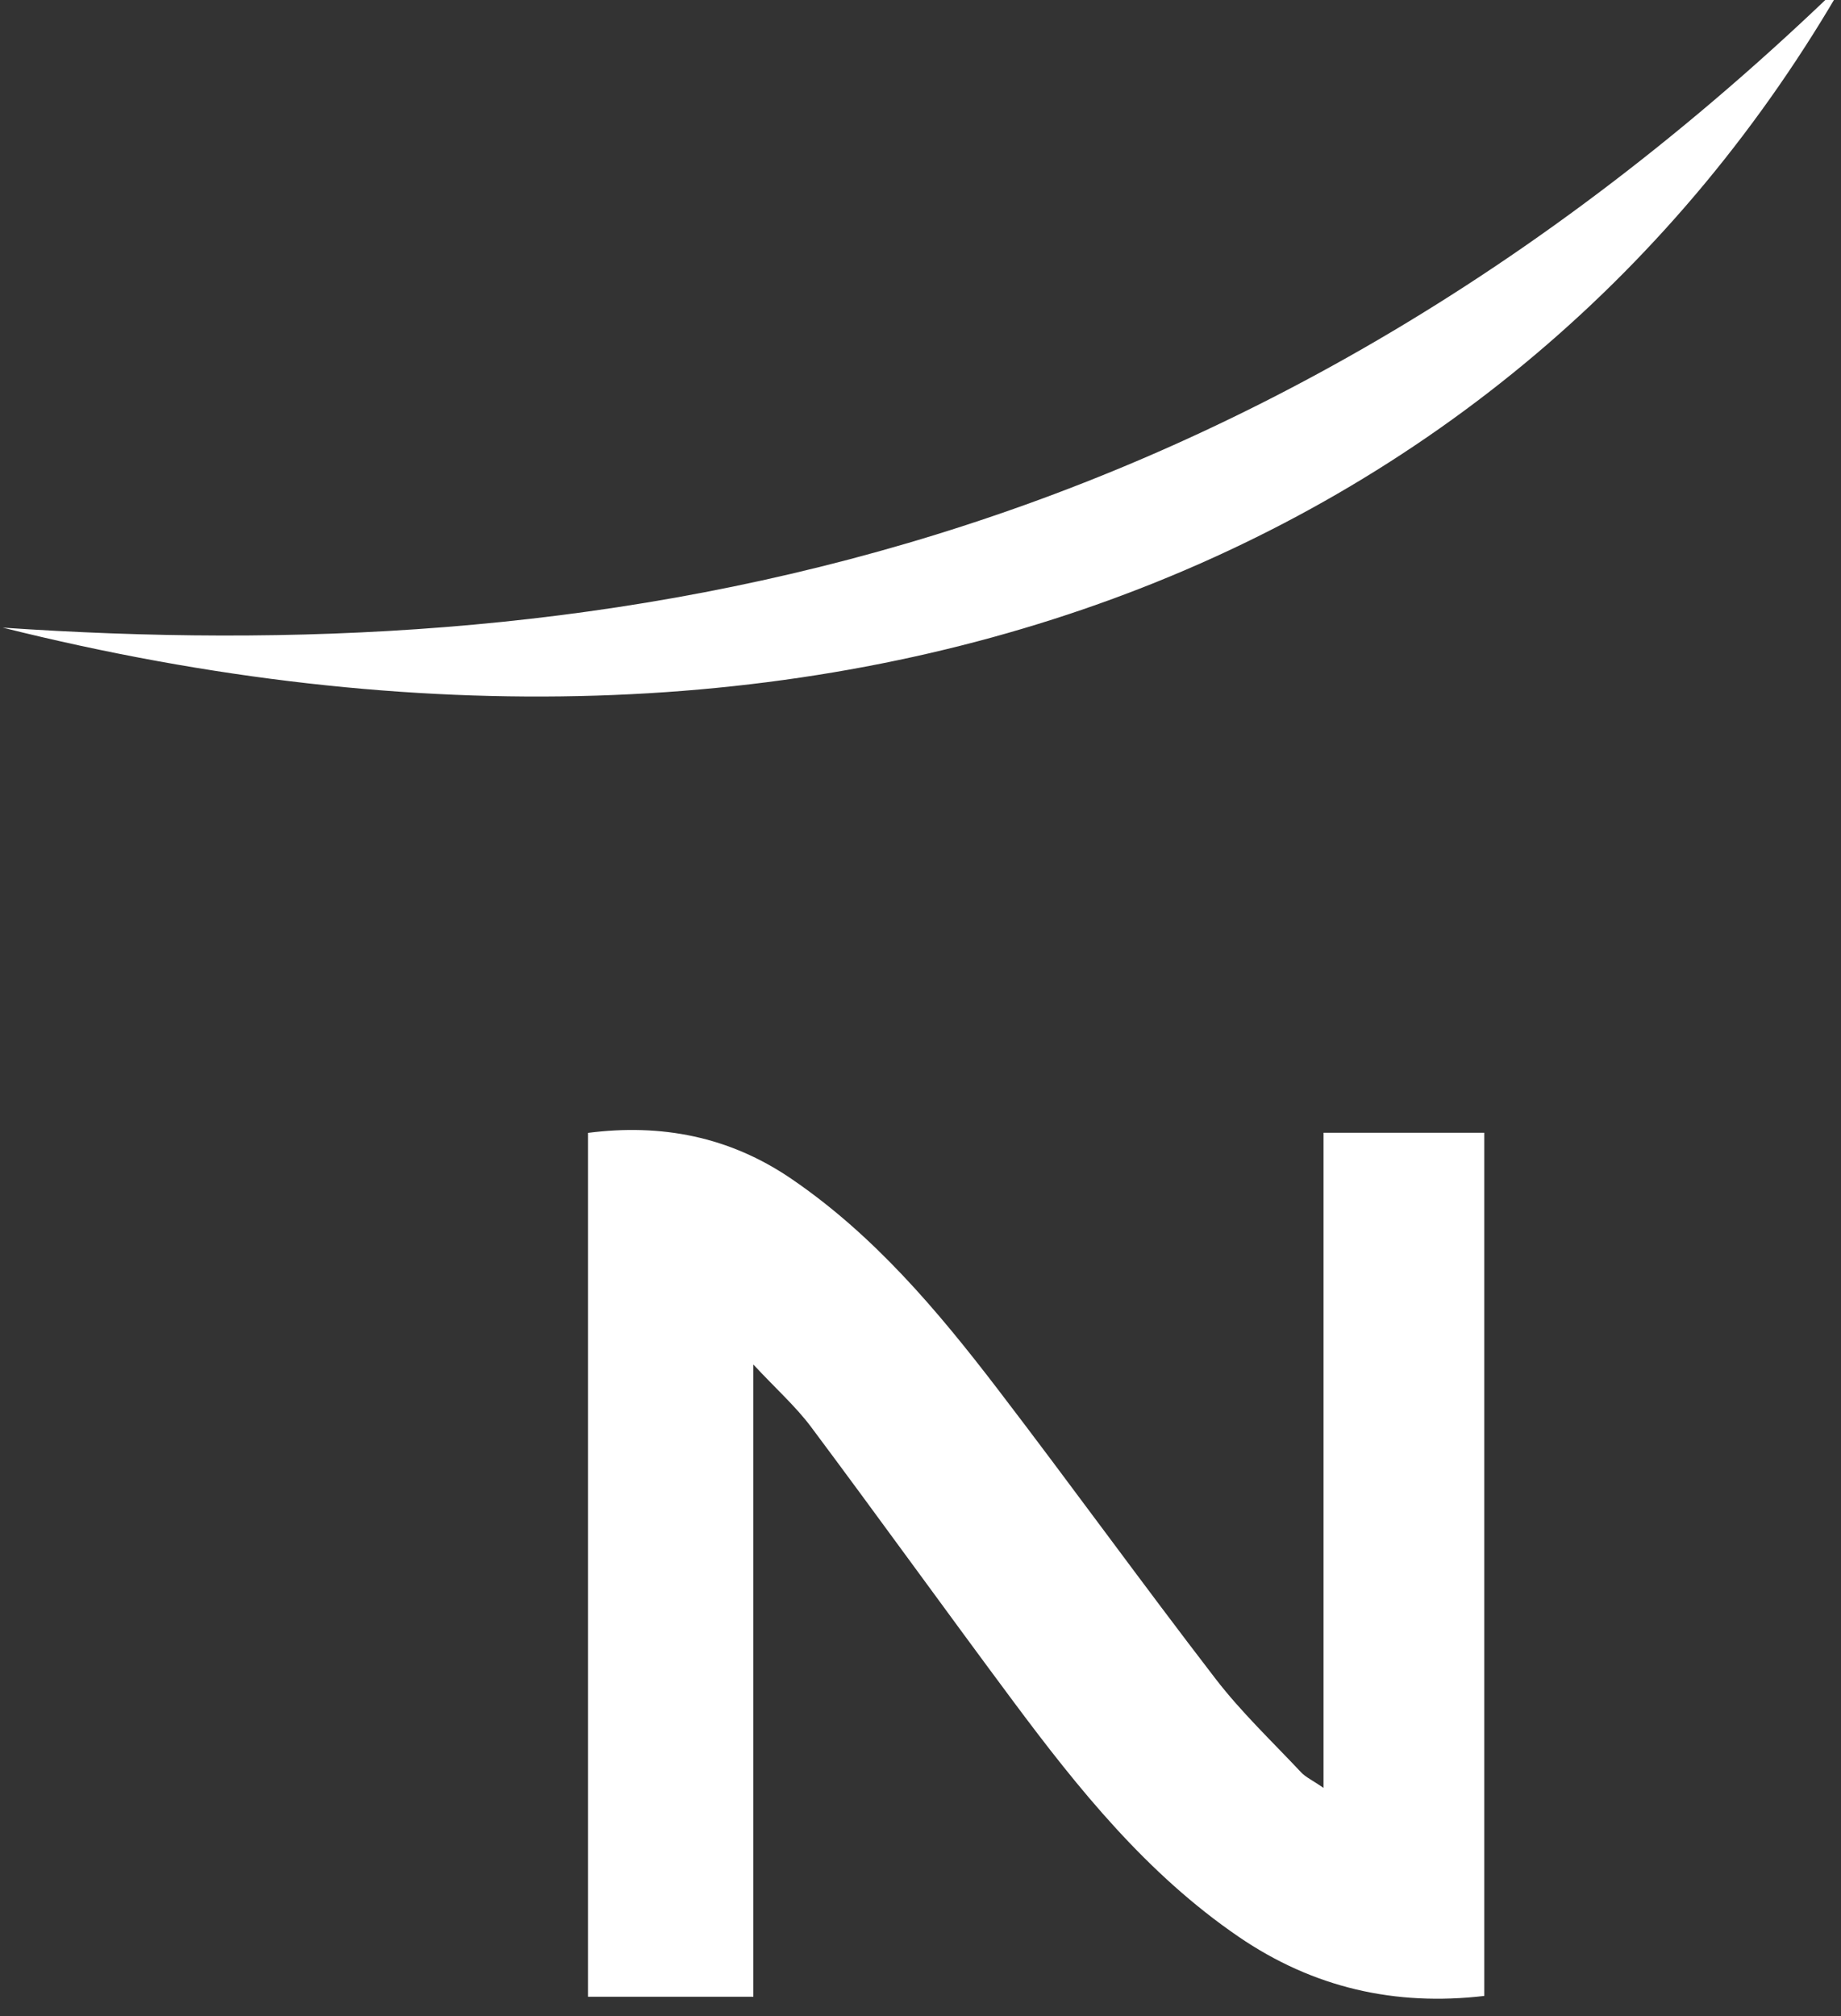
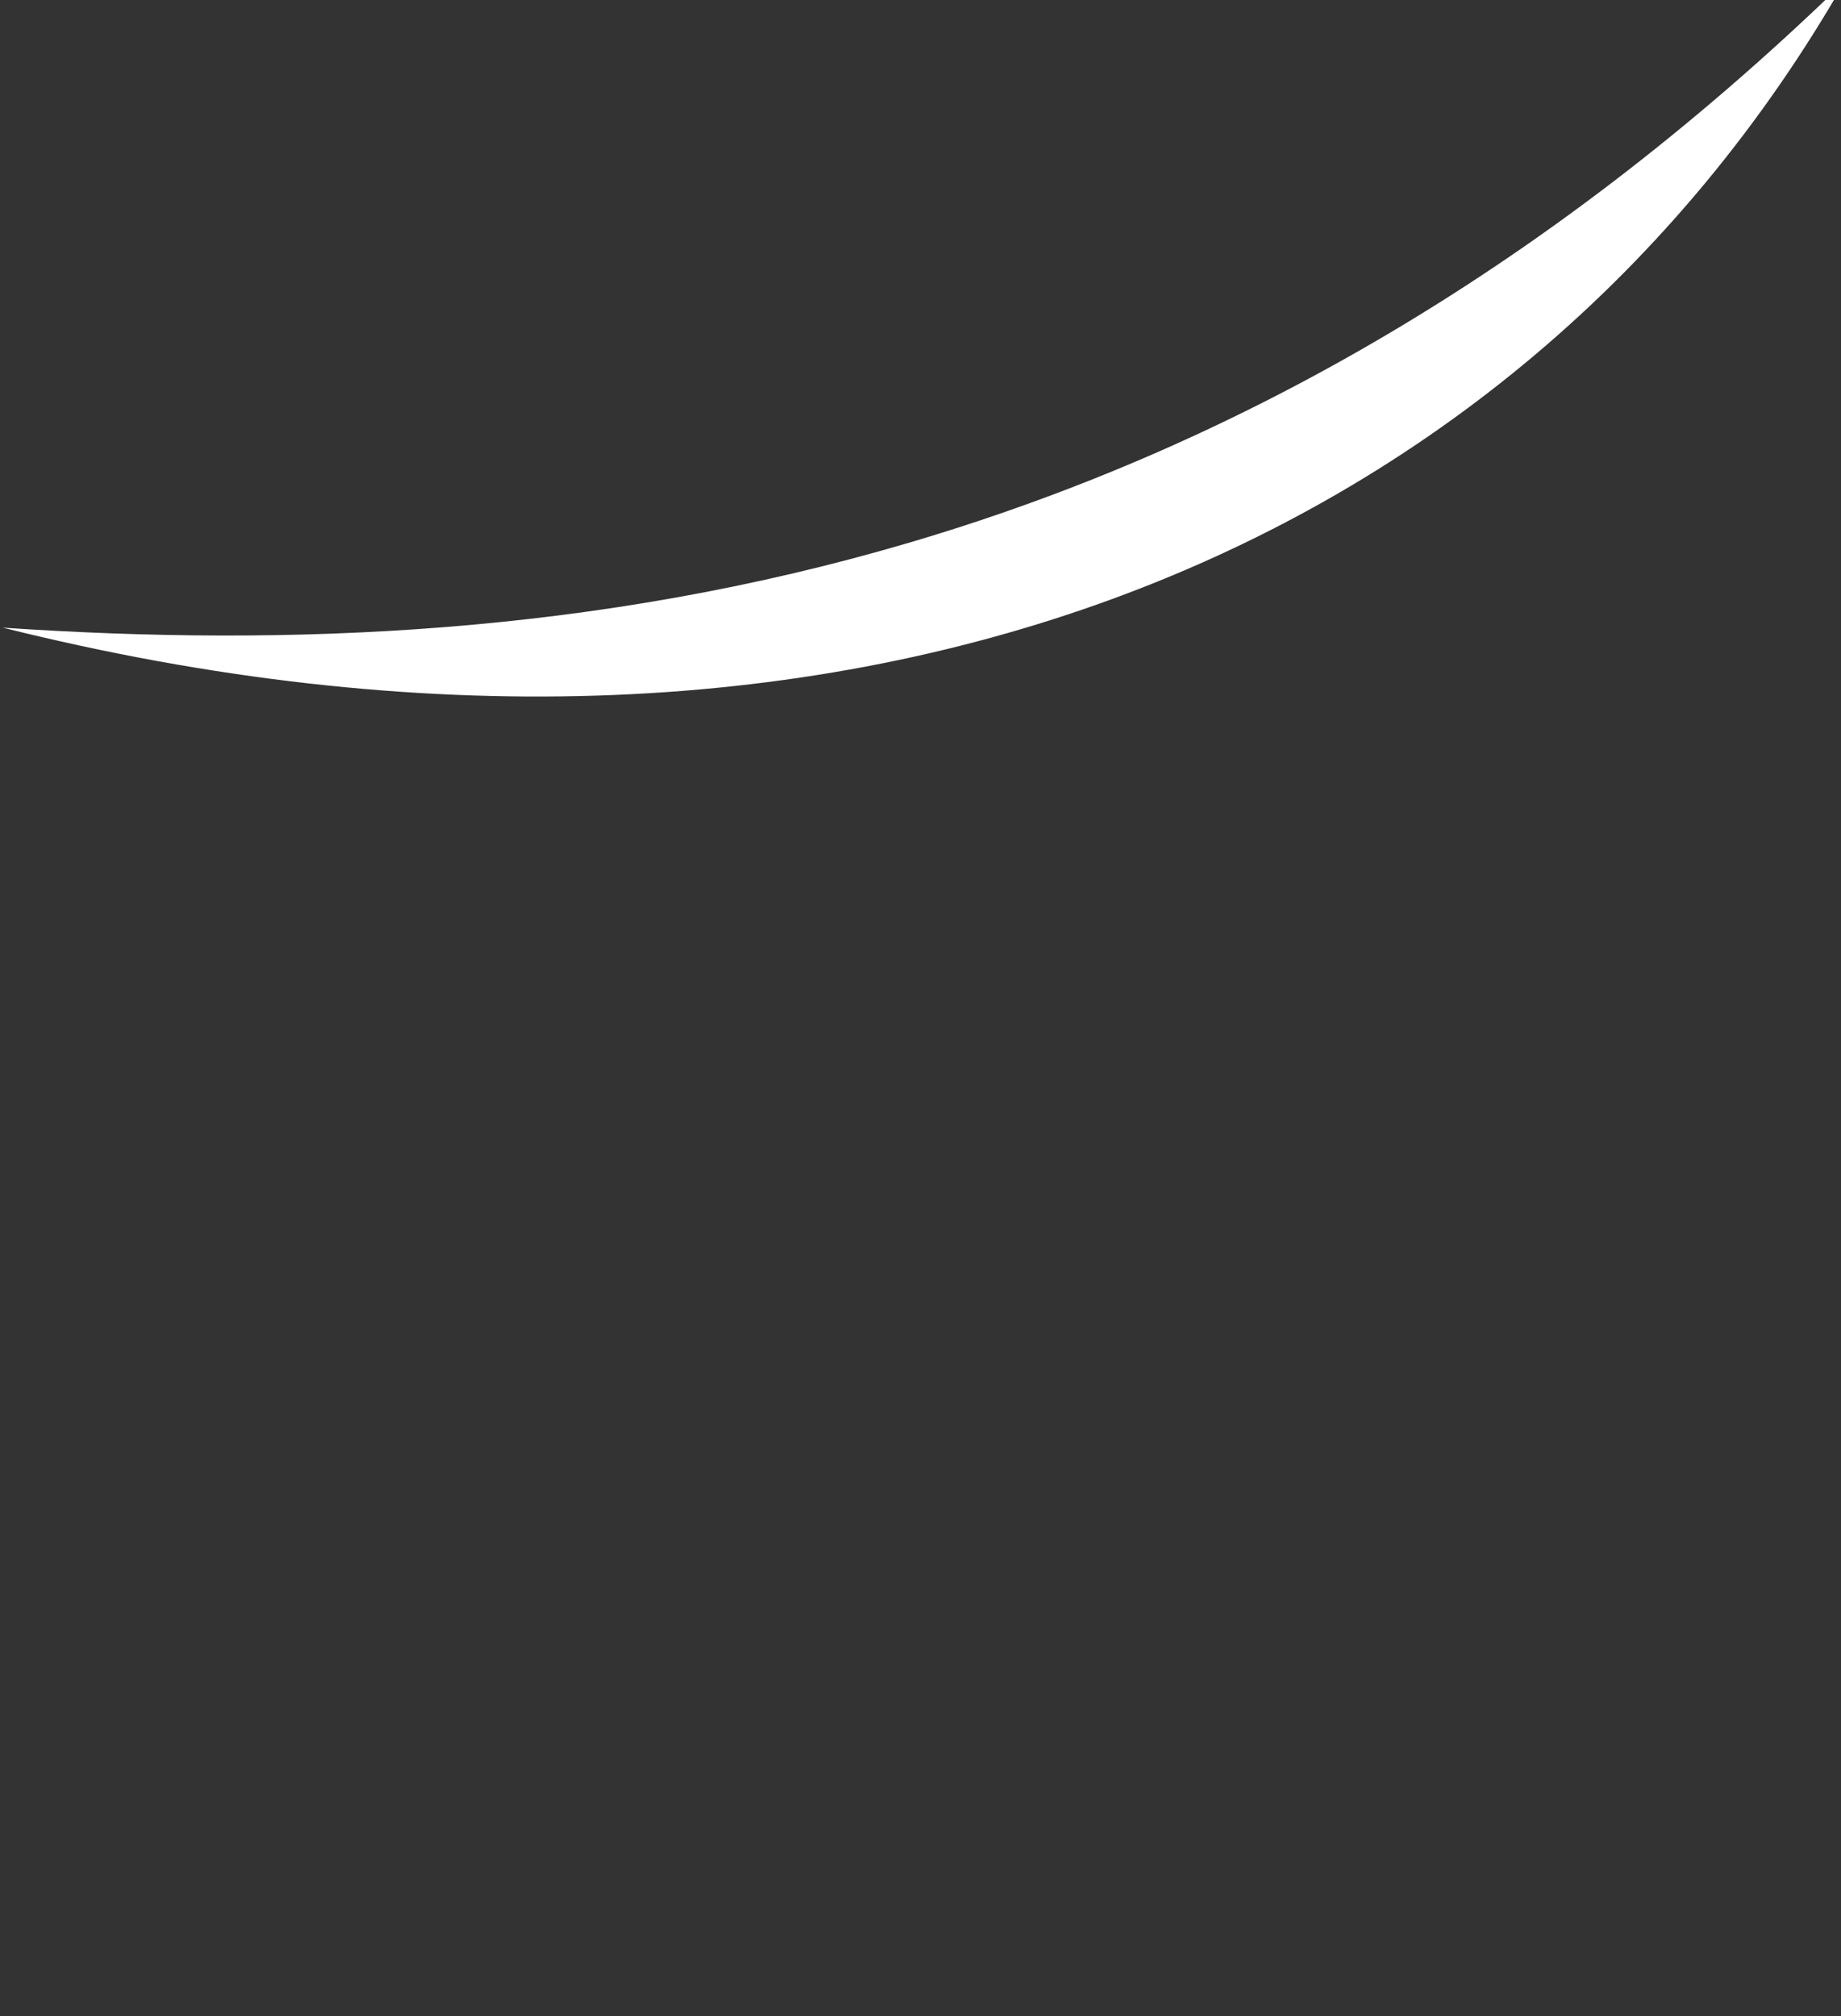
<svg xmlns="http://www.w3.org/2000/svg" xmlns:ns1="http://www.inkscape.org/namespaces/inkscape" xmlns:ns2="http://sodipodi.sourceforge.net/DTD/sodipodi-0.dtd" width="41.579mm" height="45.528mm" viewBox="0 0 41.579 45.528" id="svg38107" ns1:version="0.92.5 (2060ec1f9f, 2020-04-08)" ns2:docname="novotelitu-logo-1.svg">
  <rect x="0" y="0" width="41.579" height="45.528" fill="#333333" stroke="none" />
  <defs id="defs38101">
    <clipPath clipPathUnits="userSpaceOnUse" id="clipPath2293">
      <path d="m 508.685,199.13 c 135.292,-101.497 271.469,-102.522 406.536,0.026 l 4.031,3.061 -36.486,133.984 H 541.105 l -36.493,-134.014 z" style="fill:#000000;fill-rule:evenodd;stroke-width:0.265" id="path2295" ns1:connector-curvature="0" />
    </clipPath>
    <clipPath clipPathUnits="userSpaceOnUse" id="clipPath2351">
-       <path d="M 1158.062,554.191 V 183.179 C 1135.466,128.901 1127.889,48.895 1135.692,-24.639 L 990.874,-45.827 c -26.036,69.794 -129.211,78.249 -157.623,0 l -144.819,21.188 c 7.803,73.534 0.226,153.54 -22.37,207.817 v 371.012 h 246 z" style="fill:#1b1918;fill-rule:evenodd;stroke-width:0.265" id="path2353" ns1:connector-curvature="0" />
+       <path d="M 1158.062,554.191 C 1135.466,128.901 1127.889,48.895 1135.692,-24.639 L 990.874,-45.827 c -26.036,69.794 -129.211,78.249 -157.623,0 l -144.819,21.188 c 7.803,73.534 0.226,153.54 -22.37,207.817 v 371.012 h 246 z" style="fill:#1b1918;fill-rule:evenodd;stroke-width:0.265" id="path2353" ns1:connector-curvature="0" />
    </clipPath>
    <clipPath clipPathUnits="userSpaceOnUse" id="clipPath2246">
      <path d="M 666.062,554.191 V 183.179 c 22.596,-54.278 30.173,-134.283 22.37,-207.817 l 144.819,-21.188 c 26.036,22.781 129.211,27.049 157.623,0 l 144.819,21.188 c -7.803,73.534 -0.226,153.54 22.37,207.817 V 554.191 H 912.062 Z" style="fill:#000000;fill-rule:evenodd;stroke-width:0.265" id="path2248" ns1:connector-curvature="0" />
    </clipPath>
    <clipPath clipPathUnits="userSpaceOnUse" id="clipPath38077">
      <path d="m 508.685,199.13 c 135.292,-101.497 271.469,-102.522 406.536,0.026 l 4.031,3.061 -36.486,133.984 H 541.105 l -36.493,-134.014 z" style="fill:#000000;fill-rule:evenodd;stroke-width:0.265" id="path38075" ns1:connector-curvature="0" />
    </clipPath>
    <clipPath clipPathUnits="userSpaceOnUse" id="clipPath39807">
      <path d="M 0,3257.144 H 1920 V 0 H 0 Z" id="path39805" ns1:connector-curvature="0" />
    </clipPath>
  </defs>
  <g ns1:label="Camada 1" ns1:groupmode="layer" id="layer1" transform="translate(-870.783,-767.218)">
    <g transform="matrix(0.353,0,0,-0.353,772.801,1443.368)" id="g39801">
      <g id="g39803" clip-path="url(#clipPath39807)">
        <g id="g39809" transform="translate(325.769,1787.715)">
-           <path d="m 0,0 h -10.581 v 55.259 c 4.698,0.602 9.039,-0.232 12.995,-2.925 5.289,-3.602 9.351,-8.416 13.188,-13.425 4.713,-6.153 9.251,-12.44 13.98,-18.582 1.639,-2.128 3.613,-4 5.459,-5.966 0.299,-0.318 0.73,-0.513 1.439,-0.997 V 55.266 H 46.764 V 0.054 C 41.056,-0.616 35.824,0.577 31.057,3.833 25.181,7.846 20.803,13.289 16.619,18.909 12.281,24.737 8.037,30.635 3.689,36.455 2.726,37.743 1.5,38.836 0,40.441 Z" style="fill:#ffffff;fill-opacity:1;fill-rule:nonzero;stroke:none" id="path39811" ns1:connector-curvature="0" />
-         </g>
+           </g>
        <g id="g39813" transform="translate(395.608,1916.646)">
          <path d="M 0,0 C -21.088,-36.845 -64.441,-54.695 -117.863,-41.354 -81.265,-43.838 -39.343,-38.235 0,0" style="fill:#ffffff;fill-opacity:1;fill-rule:nonzero;stroke:none" id="path39815" ns1:connector-curvature="0" />
        </g>
      </g>
    </g>
  </g>
</svg>